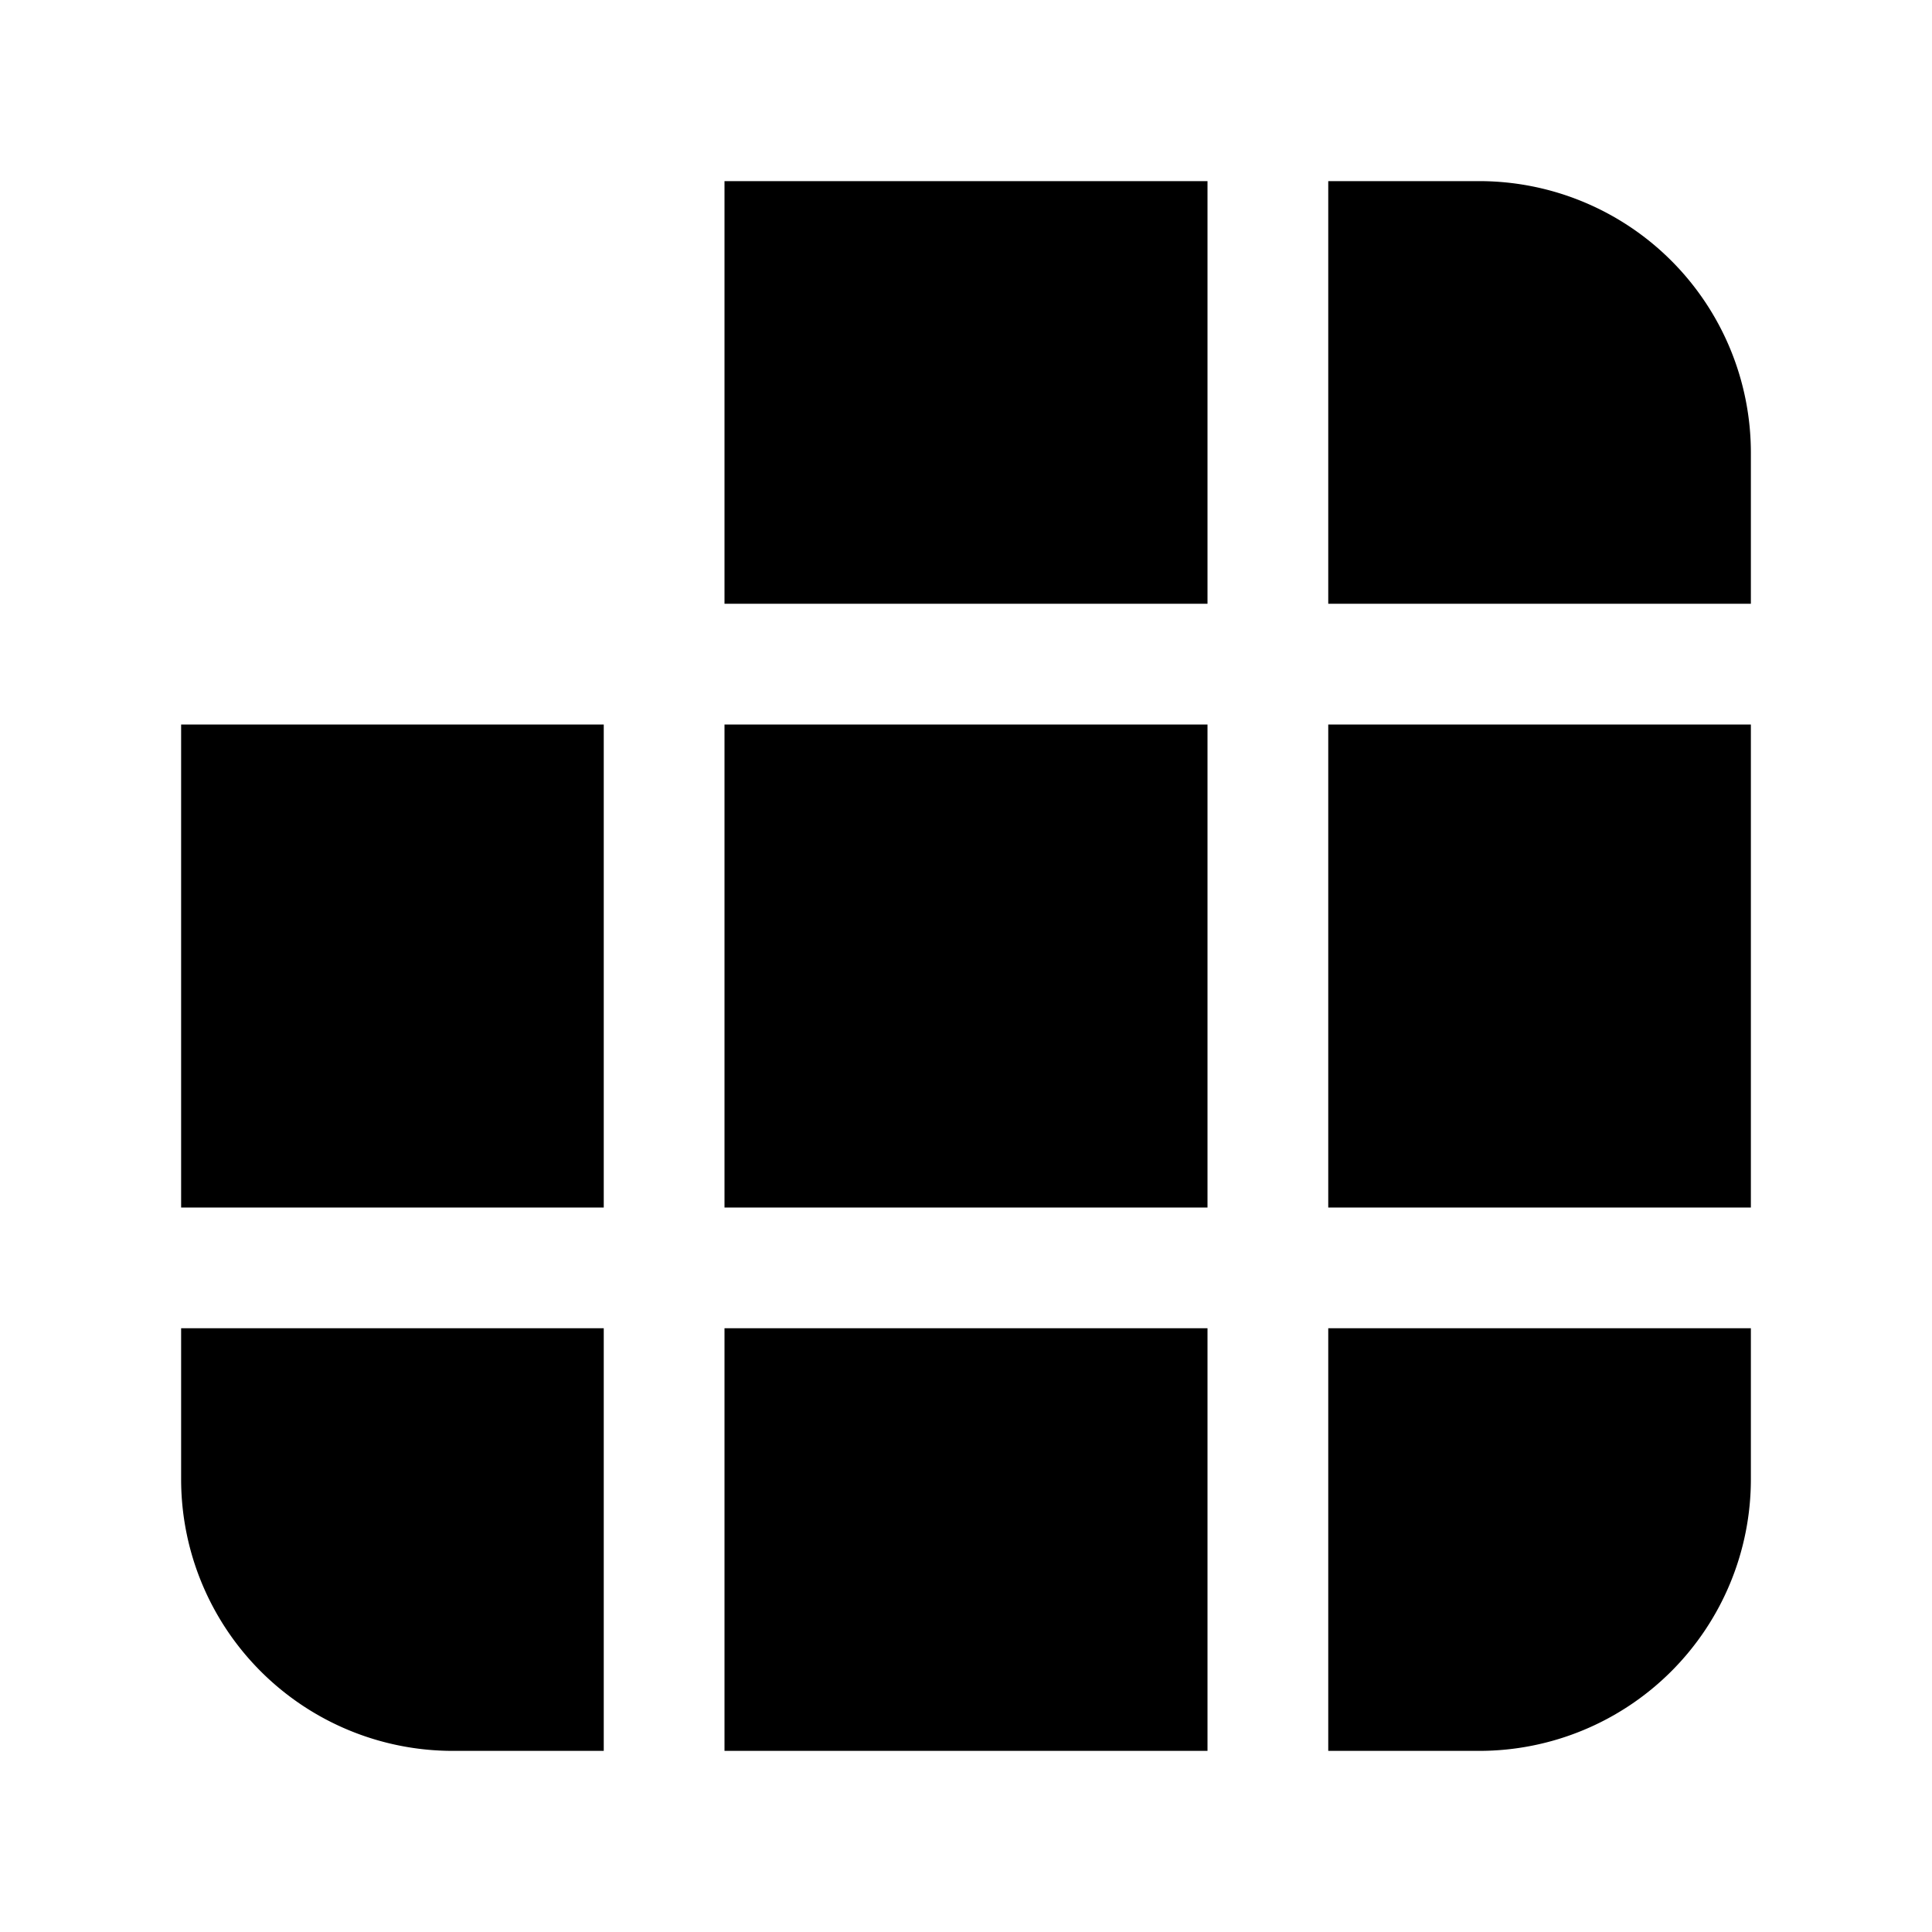
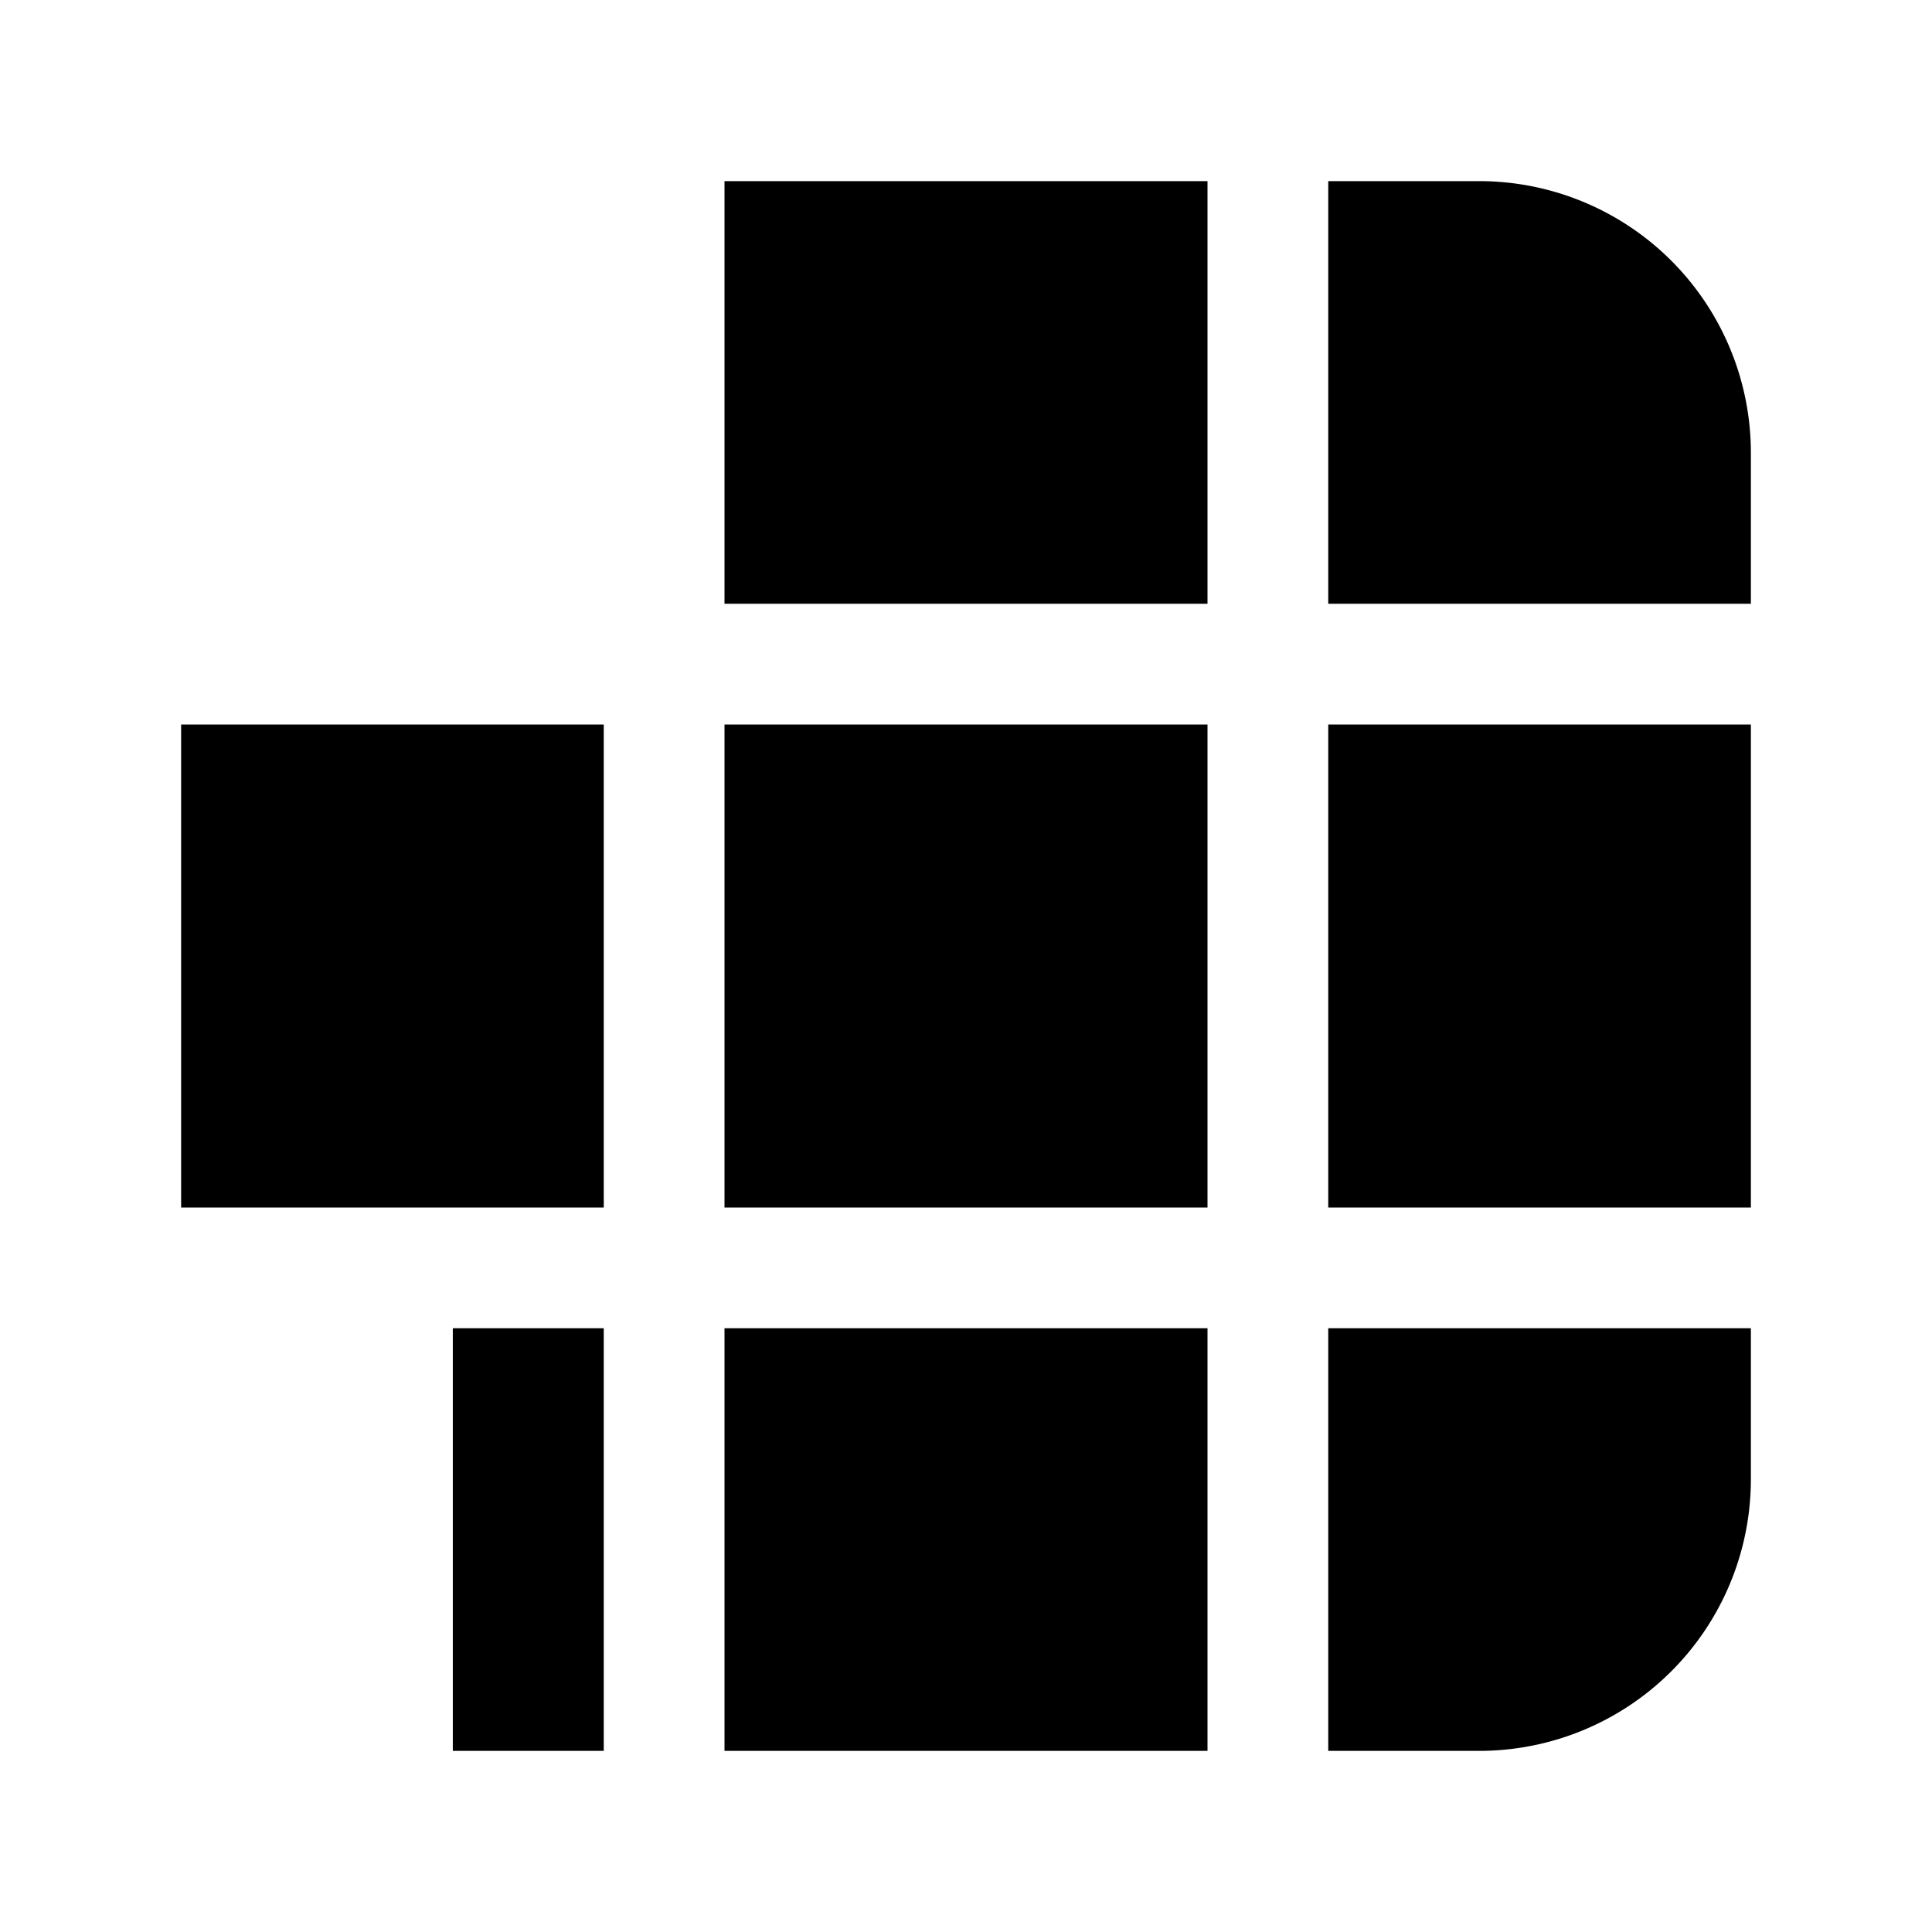
<svg xmlns="http://www.w3.org/2000/svg" width="32" height="32" viewBox="0 0 32 32">
-   <path d="M10 22v7H7.5A4.5 4.5 0 0 1 3 24.5V22h7Zm10 0v7h-8v-7h8Zm9 0v2.5a4.5 4.5 0 0 1-4.5 4.5H22v-7h7ZM10 12v8H3v-8h7Zm10 0v8h-8v-8h8Zm9 0v8h-7v-8h7Zm-9-9v7h-8V3h8Zm4.5 0A4.5 4.5 0 0 1 29 7.5V10h-7V3h2.5Z" />
+   <path d="M10 22v7H7.5V22h7Zm10 0v7h-8v-7h8Zm9 0v2.5a4.5 4.5 0 0 1-4.5 4.5H22v-7h7ZM10 12v8H3v-8h7Zm10 0v8h-8v-8h8Zm9 0v8h-7v-8h7Zm-9-9v7h-8V3h8Zm4.5 0A4.5 4.5 0 0 1 29 7.5V10h-7V3h2.5Z" />
</svg>